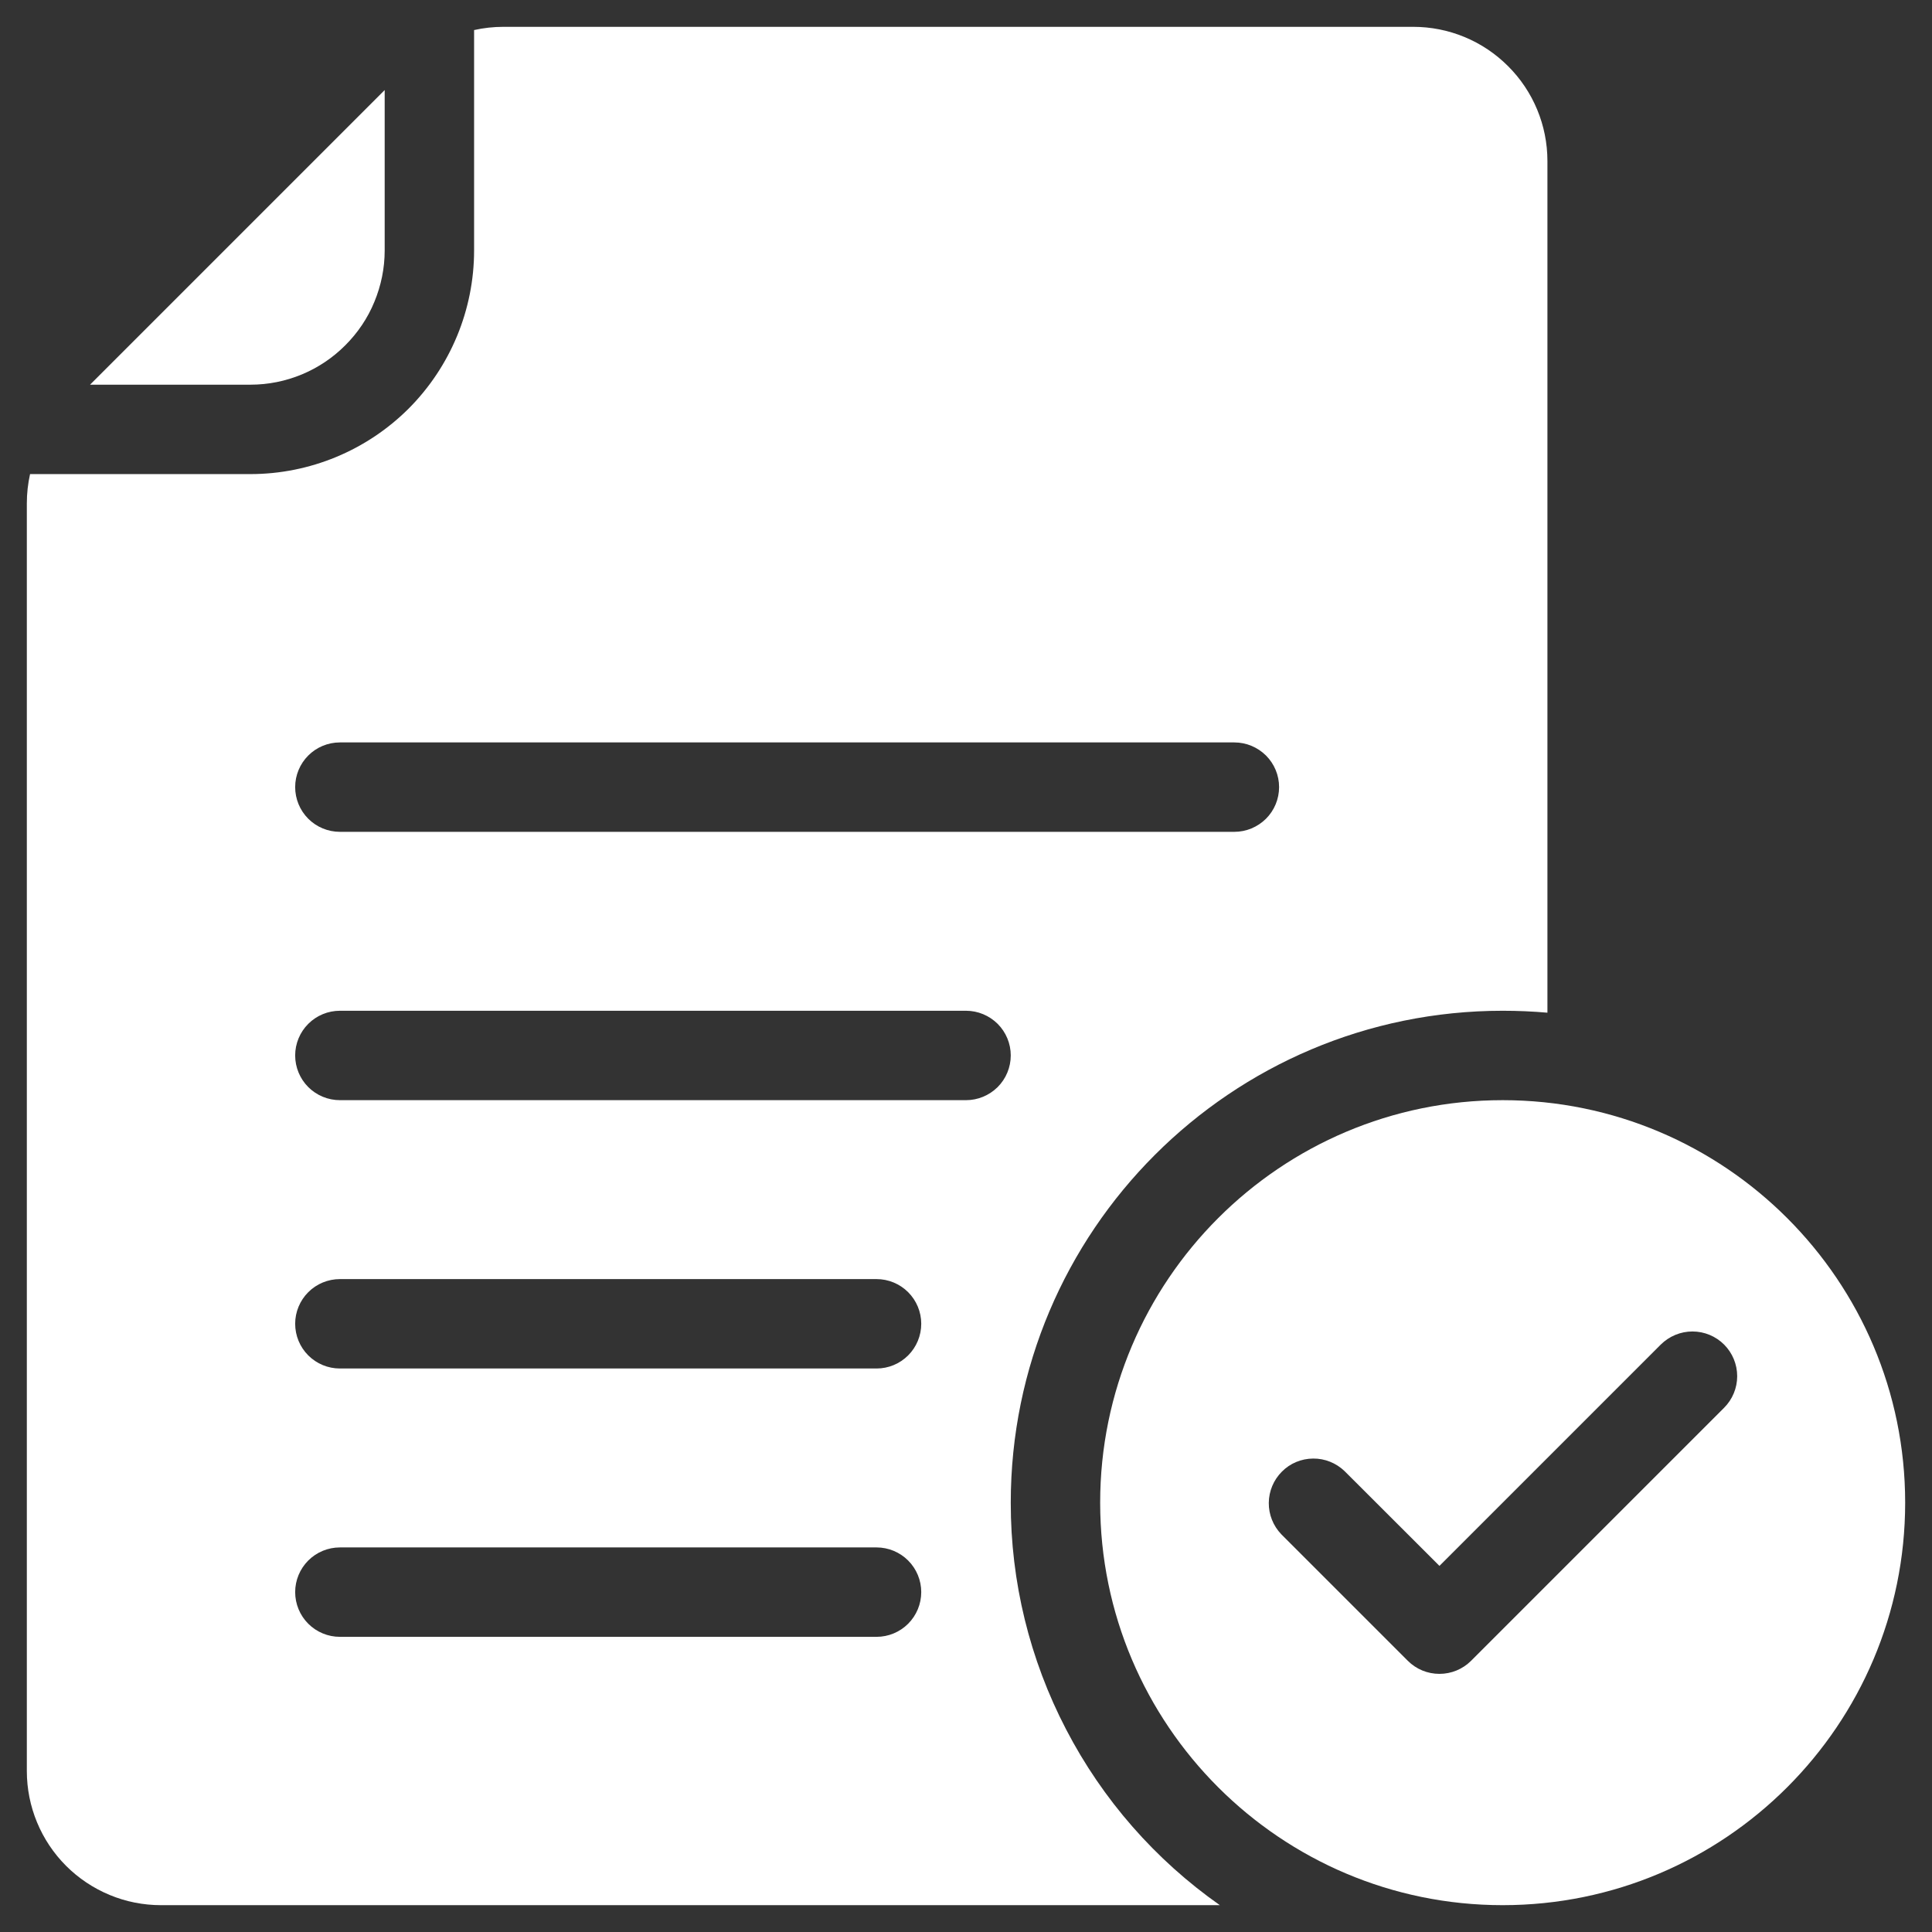
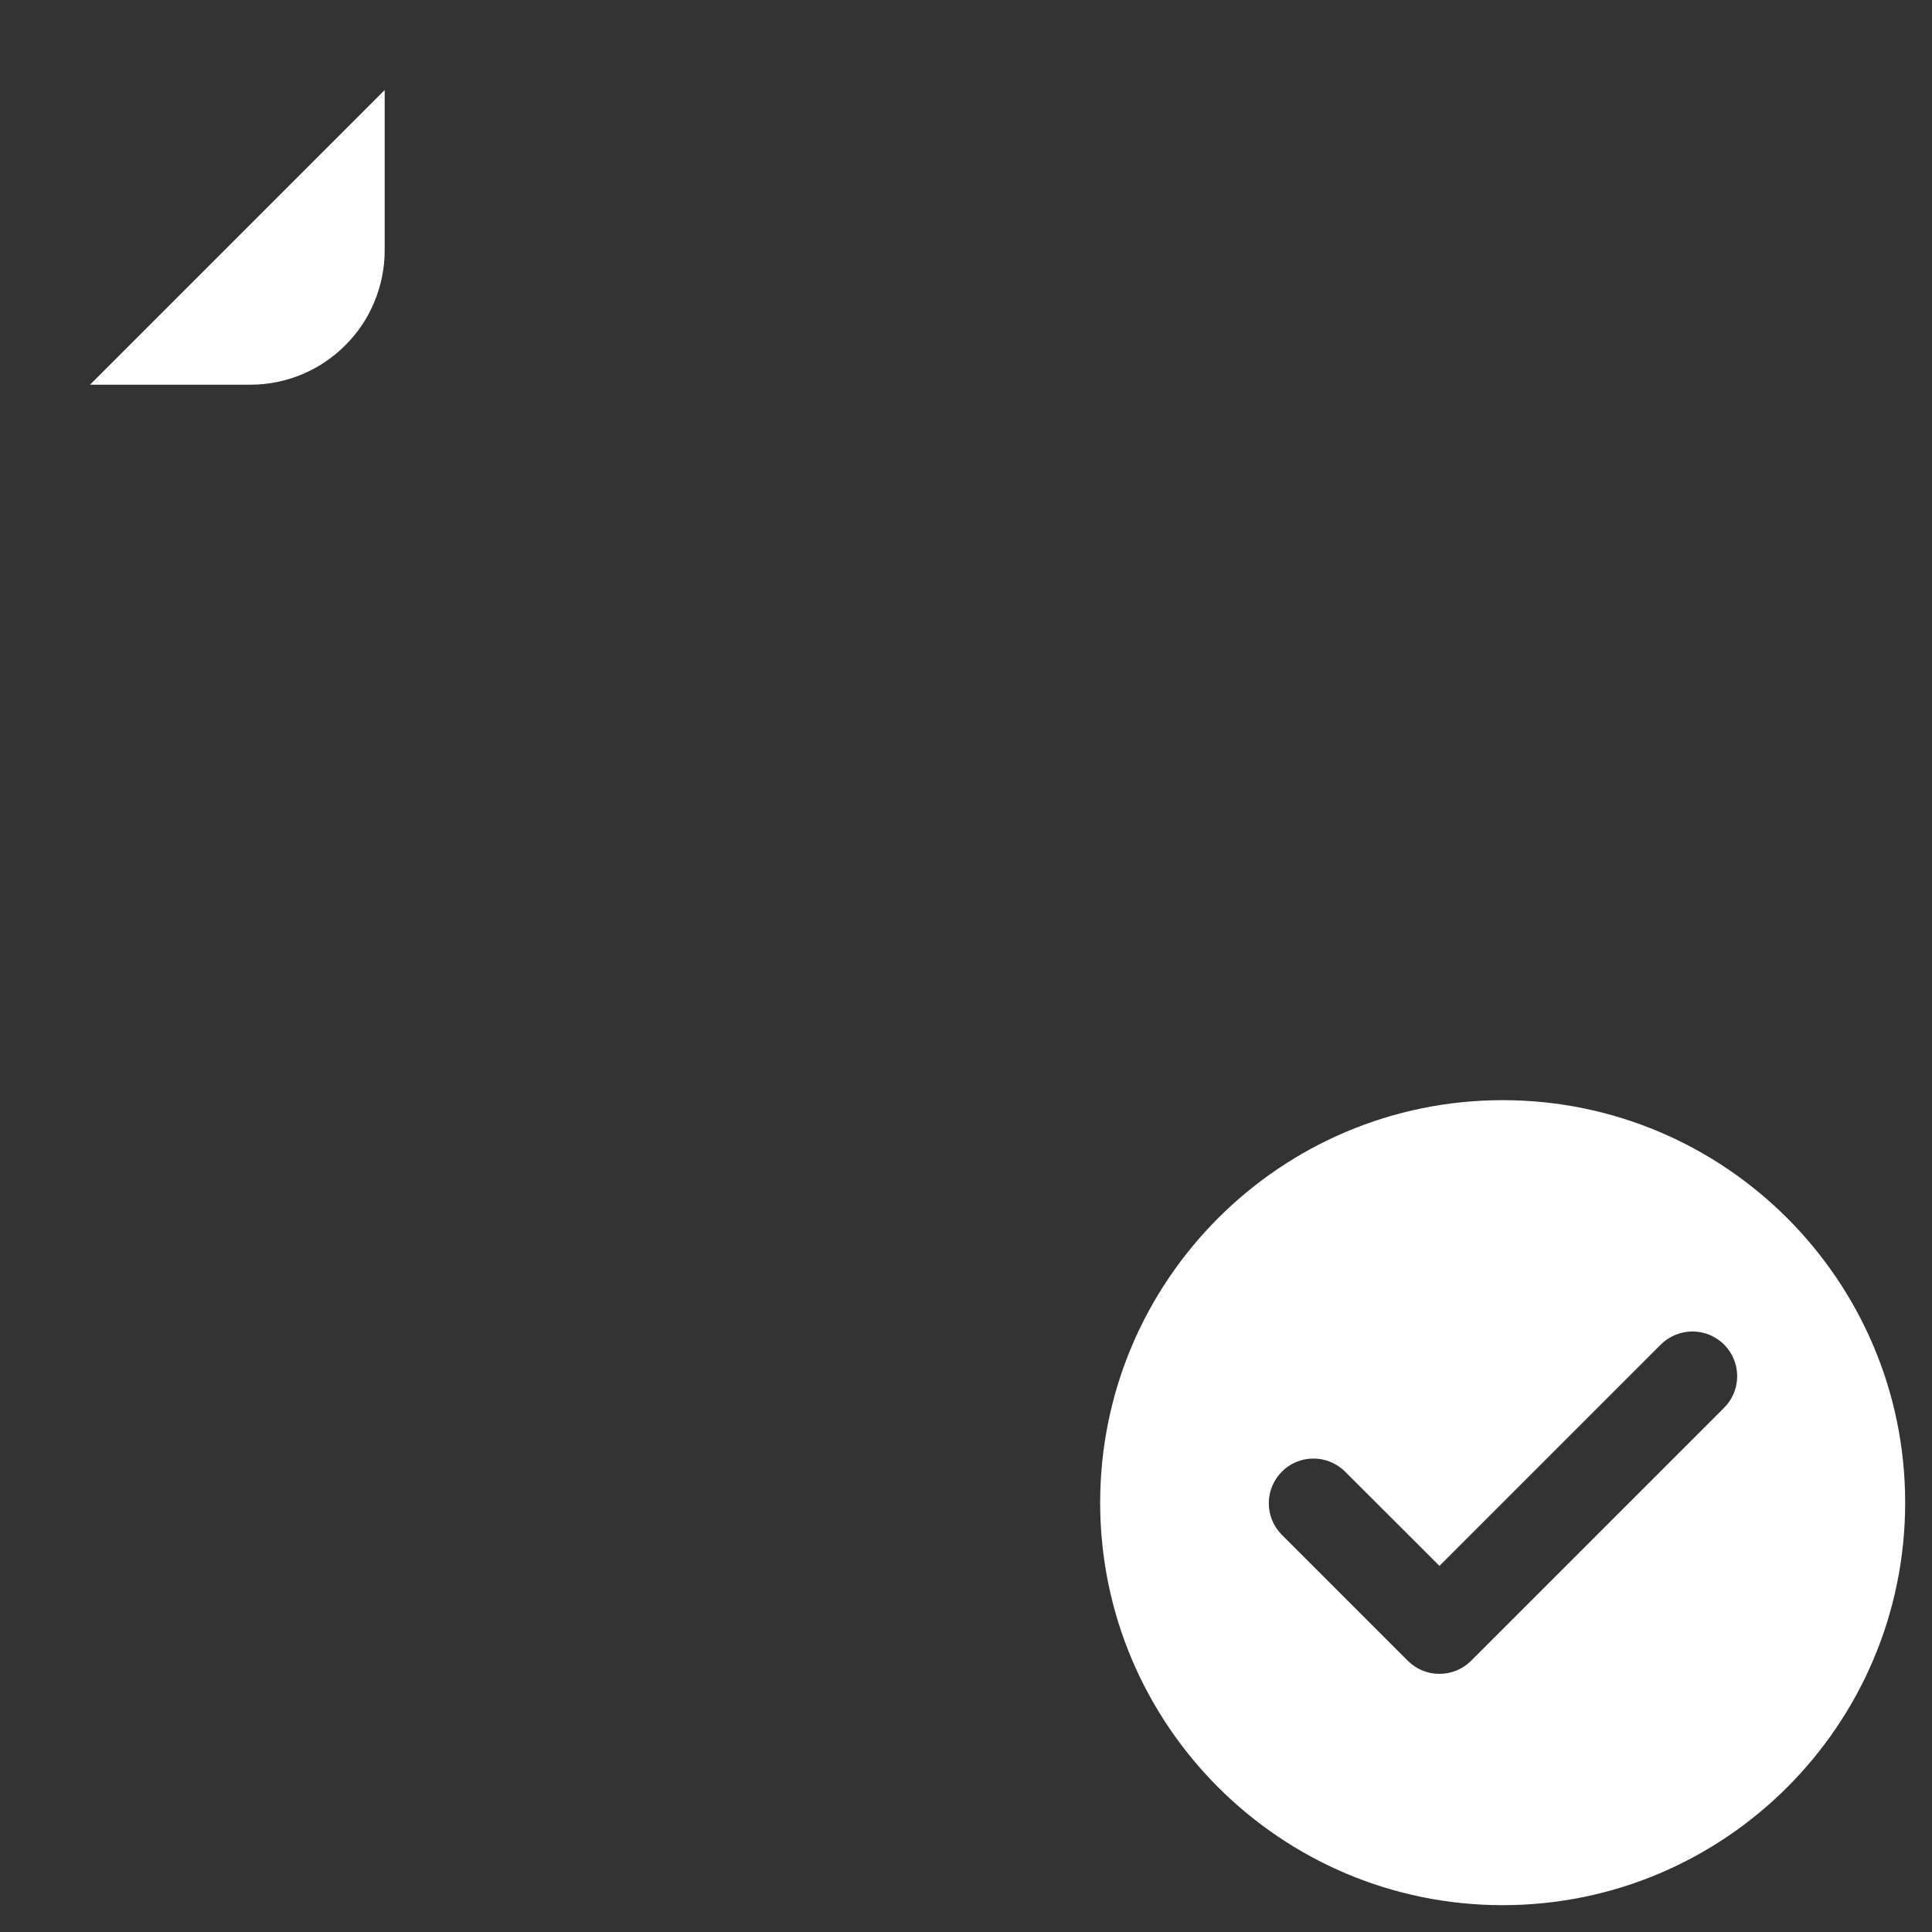
<svg xmlns="http://www.w3.org/2000/svg" width="18" height="18" viewBox="0 0 18 18" fill="none">
  <rect x="0" y="0" width="18" height="18" fill="#333333" stroke="none" />
  <g id="Group">
    <path id="Vector" fill-rule="evenodd" clip-rule="evenodd" d="M3.584 0.839L0.839 3.584H2.334C2.665 3.584 2.983 3.452 3.217 3.217C3.333 3.101 3.426 2.964 3.488 2.812C3.551 2.66 3.584 2.498 3.584 2.334V0.839ZM14 10.25C16.07 10.25 17.75 11.931 17.75 14C17.75 16.07 16.07 17.75 14 17.75C11.931 17.75 10.25 16.07 10.25 14C10.25 11.931 11.931 10.25 14 10.25ZM11.938 14.295L13.116 15.473C13.195 15.552 13.3 15.595 13.411 15.595C13.521 15.595 13.627 15.552 13.706 15.473L16.063 13.116C16.141 13.038 16.185 12.932 16.185 12.822C16.185 12.711 16.141 12.605 16.063 12.527C15.985 12.449 15.879 12.405 15.768 12.405C15.658 12.405 15.552 12.449 15.473 12.527L13.411 14.589L12.527 13.706C12.448 13.63 12.343 13.588 12.234 13.589C12.124 13.59 12.02 13.633 11.943 13.711C11.866 13.788 11.822 13.892 11.821 14.002C11.82 14.111 11.862 14.216 11.938 14.295Z" fill="white" />
-     <path id="Vector_2" fill-rule="evenodd" clip-rule="evenodd" d="M14.417 9.435V1.5C14.417 1.168 14.285 0.85 14.05 0.616C13.934 0.5 13.797 0.408 13.645 0.345C13.493 0.282 13.331 0.25 13.167 0.25H4.69C4.598 0.25 4.507 0.26 4.417 0.28V2.333C4.417 2.886 4.197 3.416 3.807 3.807C3.416 4.197 2.886 4.417 2.333 4.417H0.28C0.26 4.507 0.25 4.598 0.25 4.69V16.5C0.25 16.832 0.382 17.15 0.616 17.384C0.732 17.5 0.87 17.592 1.022 17.655C1.173 17.718 1.336 17.75 1.5 17.75H11.365C10.763 17.327 10.272 16.766 9.933 16.113C9.593 15.46 9.416 14.736 9.417 14C9.417 11.47 11.47 9.417 14 9.417C14.14 9.417 14.279 9.423 14.417 9.435ZM3.167 15.25H8.167C8.277 15.25 8.383 15.206 8.461 15.128C8.539 15.05 8.583 14.944 8.583 14.833C8.583 14.723 8.539 14.617 8.461 14.539C8.383 14.461 8.277 14.417 8.167 14.417H3.167C3.056 14.417 2.95 14.461 2.872 14.539C2.794 14.617 2.75 14.723 2.75 14.833C2.75 14.944 2.794 15.05 2.872 15.128C2.95 15.206 3.056 15.25 3.167 15.25ZM3.167 12.75H8.167C8.277 12.75 8.383 12.706 8.461 12.628C8.539 12.55 8.583 12.444 8.583 12.333C8.583 12.223 8.539 12.117 8.461 12.039C8.383 11.961 8.277 11.917 8.167 11.917H3.167C3.056 11.917 2.95 11.961 2.872 12.039C2.794 12.117 2.75 12.223 2.75 12.333C2.75 12.444 2.794 12.55 2.872 12.628C2.95 12.706 3.056 12.75 3.167 12.75ZM3.167 10.25H9C9.111 10.25 9.216 10.206 9.295 10.128C9.373 10.05 9.417 9.944 9.417 9.833C9.417 9.723 9.373 9.617 9.295 9.539C9.216 9.461 9.111 9.417 9 9.417H3.167C3.056 9.417 2.95 9.461 2.872 9.539C2.794 9.617 2.75 9.723 2.75 9.833C2.75 9.944 2.794 10.05 2.872 10.128C2.95 10.206 3.056 10.25 3.167 10.25ZM3.167 7.75H11.5C11.611 7.75 11.716 7.706 11.795 7.628C11.873 7.55 11.917 7.444 11.917 7.333C11.917 7.223 11.873 7.117 11.795 7.039C11.716 6.961 11.611 6.917 11.5 6.917H3.167C3.056 6.917 2.95 6.961 2.872 7.039C2.794 7.117 2.75 7.223 2.75 7.333C2.75 7.444 2.794 7.55 2.872 7.628C2.95 7.706 3.056 7.75 3.167 7.75Z" fill="white" />
  </g>
</svg>